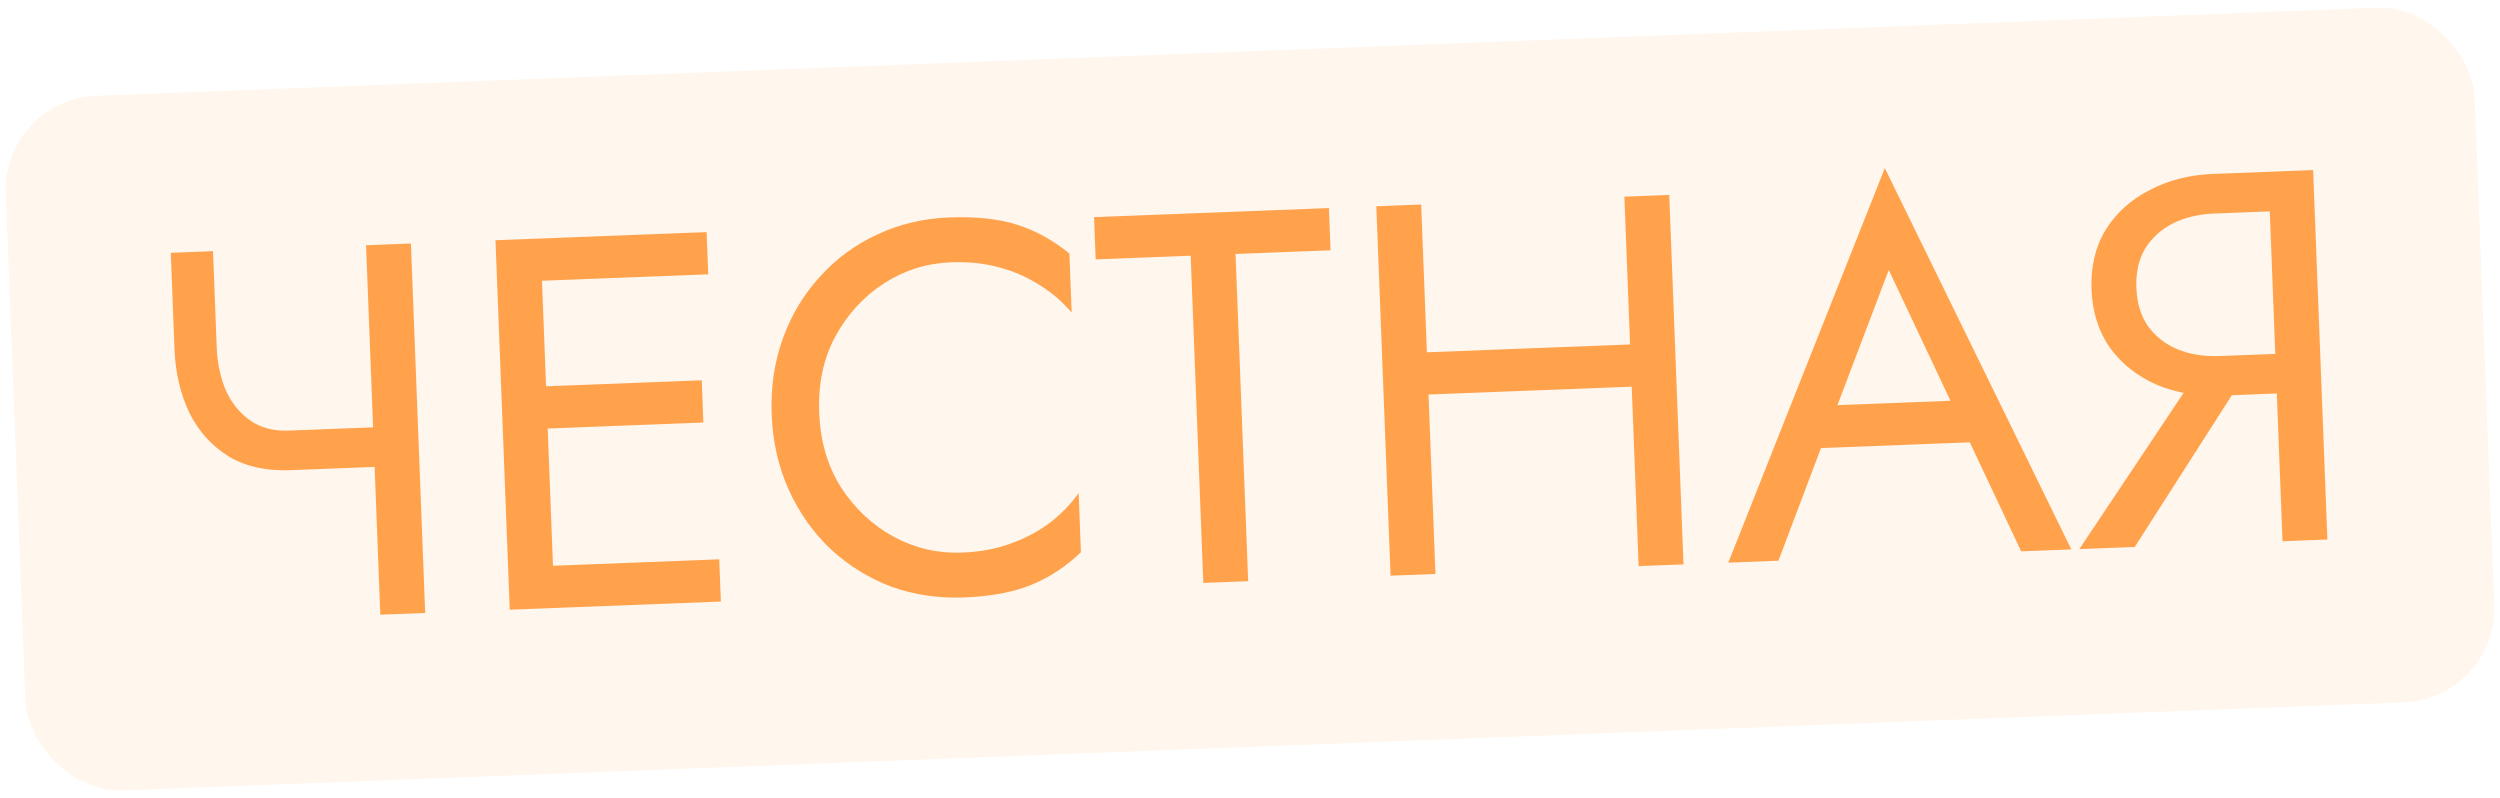
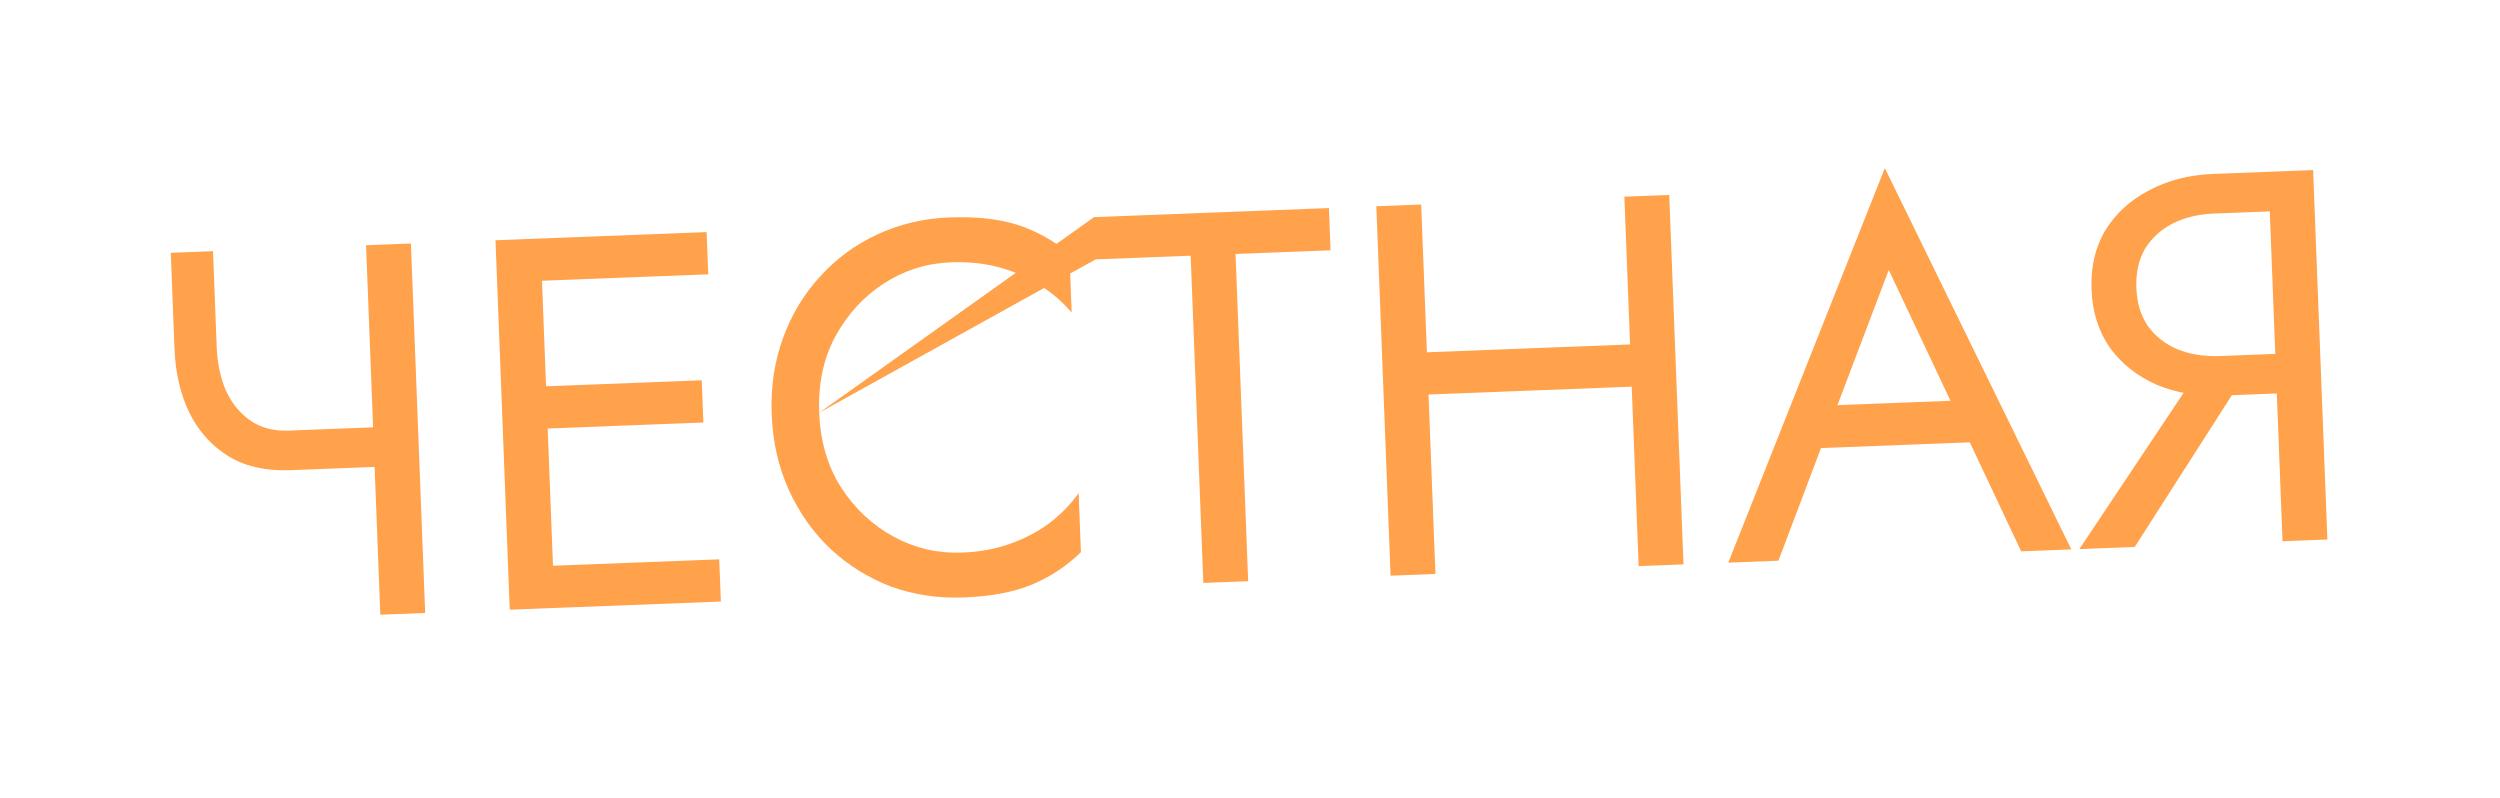
<svg xmlns="http://www.w3.org/2000/svg" width="426" height="136" viewBox="0 0 426 136" fill="none">
-   <rect x="0.372" y="16.941" width="421" height="118.449" rx="16" transform="rotate(-2.211 0.372 16.941)" fill="#FFA24B" fill-opacity="0.1" />
-   <path d="M49.446 80.119L49.185 73.374L68.701 72.621L68.961 79.366L49.446 80.119ZM62.377 41.792L70.021 41.497L72.452 104.45L64.807 104.745L62.377 41.792ZM36.296 42.799L36.928 59.167C37.032 61.865 37.547 64.307 38.472 66.493C39.457 68.676 40.844 70.394 42.634 71.646C44.423 72.898 46.607 73.474 49.185 73.374L49.446 80.119C45.309 80.279 41.796 79.484 38.906 77.734C36.014 75.924 33.786 73.429 32.222 70.247C30.718 67.062 29.889 63.462 29.733 59.445L29.102 43.077L36.296 42.799ZM91.089 103.73L90.811 96.536L122.557 95.31L122.835 102.505L91.089 103.73ZM88.936 47.972L88.658 40.777L120.405 39.551L120.682 46.746L88.936 47.972ZM89.908 73.153L89.63 65.958L119.578 64.802L119.856 71.997L89.908 73.153ZM84.431 40.94L92.076 40.645L94.506 103.598L86.862 103.893L84.431 40.94ZM139.589 70.334C139.776 75.191 141.021 79.436 143.323 83.07C145.685 86.701 148.675 89.498 152.293 91.46C155.912 93.422 159.79 94.323 163.926 94.163C166.924 94.047 169.637 93.552 172.065 92.678C174.553 91.801 176.79 90.634 178.775 89.176C180.758 87.659 182.433 85.943 183.8 84.028L184.189 94.101C181.641 96.541 178.831 98.391 175.757 99.65C172.683 100.91 168.838 101.629 164.222 101.807C159.845 101.976 155.708 101.355 151.811 99.945C147.971 98.472 144.556 96.352 141.568 93.585C138.576 90.758 136.195 87.398 134.423 83.503C132.652 79.609 131.676 75.323 131.495 70.647C131.314 65.97 131.957 61.622 133.423 57.603C134.889 53.583 137.006 50.079 139.772 47.09C142.537 44.041 145.777 41.664 149.494 39.959C153.269 38.192 157.345 37.224 161.721 37.055C166.338 36.877 170.227 37.297 173.389 38.316C176.55 39.335 179.495 40.963 182.224 43.199L182.613 53.272C181.102 51.468 179.301 49.917 177.209 48.617C175.115 47.256 172.794 46.235 170.246 45.553C167.757 44.868 165.014 44.584 162.017 44.7C157.88 44.859 154.083 46.057 150.627 48.292C147.17 50.527 144.405 53.546 142.33 57.349C140.313 61.089 139.399 65.418 139.589 70.334ZM186.702 44.197L186.424 37.002L226.445 35.457L226.722 42.652L210.535 43.277L212.687 99.035L205.043 99.33L202.89 43.572L186.702 44.197ZM240.002 67.358L239.724 60.163L282.892 58.496L283.169 65.691L240.002 67.358ZM276.793 33.513L284.437 33.218L286.868 96.171L279.224 96.466L276.793 33.513ZM234.525 35.145L242.169 34.85L244.6 97.803L236.955 98.098L234.525 35.145ZM306.54 76.497L308.96 69.198L336.839 68.122L339.815 75.213L306.54 76.497ZM321.845 46.004L312.198 71.415L311.541 73.062L303.042 95.546L294.498 95.876L321.174 28.647L352.955 93.619L344.411 93.949L334.405 72.719L333.616 70.948L321.845 46.004ZM384.147 61.342L363.761 93.202L354.318 93.567L375.603 61.672L384.147 61.342ZM394.156 28.981L396.586 91.934L388.942 92.23L386.511 29.277L394.156 28.981ZM390.189 35.89L377.329 36.386C374.631 36.49 372.251 37.063 370.19 38.103C368.188 39.141 366.623 40.582 365.493 42.427C364.423 44.27 363.938 46.48 364.038 49.058C364.137 51.636 364.791 53.803 366 55.557C367.269 57.31 368.941 58.626 371.016 59.507C373.152 60.385 375.568 60.772 378.266 60.668L391.127 60.172L391.387 66.916L378.527 67.413C374.51 67.568 370.854 66.959 367.558 65.585C364.26 64.151 361.598 62.062 359.57 59.318C357.601 56.512 356.542 53.191 356.394 49.354C356.243 45.456 357.043 42.063 358.793 39.173C360.602 36.281 363.097 34.023 366.277 32.4C369.454 30.716 373.051 29.796 377.068 29.641L389.929 29.145L390.189 35.89Z" fill="#FFA24B" />
+   <path d="M49.446 80.119L49.185 73.374L68.701 72.621L68.961 79.366L49.446 80.119ZM62.377 41.792L70.021 41.497L72.452 104.45L64.807 104.745L62.377 41.792ZM36.296 42.799L36.928 59.167C37.032 61.865 37.547 64.307 38.472 66.493C39.457 68.676 40.844 70.394 42.634 71.646C44.423 72.898 46.607 73.474 49.185 73.374L49.446 80.119C45.309 80.279 41.796 79.484 38.906 77.734C36.014 75.924 33.786 73.429 32.222 70.247C30.718 67.062 29.889 63.462 29.733 59.445L29.102 43.077L36.296 42.799ZM91.089 103.73L90.811 96.536L122.557 95.31L122.835 102.505L91.089 103.73ZM88.936 47.972L88.658 40.777L120.405 39.551L120.682 46.746L88.936 47.972ZM89.908 73.153L89.63 65.958L119.578 64.802L119.856 71.997L89.908 73.153ZM84.431 40.94L92.076 40.645L94.506 103.598L86.862 103.893L84.431 40.94ZM139.589 70.334C139.776 75.191 141.021 79.436 143.323 83.07C145.685 86.701 148.675 89.498 152.293 91.46C155.912 93.422 159.79 94.323 163.926 94.163C166.924 94.047 169.637 93.552 172.065 92.678C174.553 91.801 176.79 90.634 178.775 89.176C180.758 87.659 182.433 85.943 183.8 84.028L184.189 94.101C181.641 96.541 178.831 98.391 175.757 99.65C172.683 100.91 168.838 101.629 164.222 101.807C159.845 101.976 155.708 101.355 151.811 99.945C147.971 98.472 144.556 96.352 141.568 93.585C138.576 90.758 136.195 87.398 134.423 83.503C132.652 79.609 131.676 75.323 131.495 70.647C131.314 65.97 131.957 61.622 133.423 57.603C134.889 53.583 137.006 50.079 139.772 47.09C142.537 44.041 145.777 41.664 149.494 39.959C153.269 38.192 157.345 37.224 161.721 37.055C166.338 36.877 170.227 37.297 173.389 38.316C176.55 39.335 179.495 40.963 182.224 43.199L182.613 53.272C181.102 51.468 179.301 49.917 177.209 48.617C175.115 47.256 172.794 46.235 170.246 45.553C167.757 44.868 165.014 44.584 162.017 44.7C157.88 44.859 154.083 46.057 150.627 48.292C147.17 50.527 144.405 53.546 142.33 57.349C140.313 61.089 139.399 65.418 139.589 70.334ZL186.424 37.002L226.445 35.457L226.722 42.652L210.535 43.277L212.687 99.035L205.043 99.33L202.89 43.572L186.702 44.197ZM240.002 67.358L239.724 60.163L282.892 58.496L283.169 65.691L240.002 67.358ZM276.793 33.513L284.437 33.218L286.868 96.171L279.224 96.466L276.793 33.513ZM234.525 35.145L242.169 34.85L244.6 97.803L236.955 98.098L234.525 35.145ZM306.54 76.497L308.96 69.198L336.839 68.122L339.815 75.213L306.54 76.497ZM321.845 46.004L312.198 71.415L311.541 73.062L303.042 95.546L294.498 95.876L321.174 28.647L352.955 93.619L344.411 93.949L334.405 72.719L333.616 70.948L321.845 46.004ZM384.147 61.342L363.761 93.202L354.318 93.567L375.603 61.672L384.147 61.342ZM394.156 28.981L396.586 91.934L388.942 92.23L386.511 29.277L394.156 28.981ZM390.189 35.89L377.329 36.386C374.631 36.49 372.251 37.063 370.19 38.103C368.188 39.141 366.623 40.582 365.493 42.427C364.423 44.27 363.938 46.48 364.038 49.058C364.137 51.636 364.791 53.803 366 55.557C367.269 57.31 368.941 58.626 371.016 59.507C373.152 60.385 375.568 60.772 378.266 60.668L391.127 60.172L391.387 66.916L378.527 67.413C374.51 67.568 370.854 66.959 367.558 65.585C364.26 64.151 361.598 62.062 359.57 59.318C357.601 56.512 356.542 53.191 356.394 49.354C356.243 45.456 357.043 42.063 358.793 39.173C360.602 36.281 363.097 34.023 366.277 32.4C369.454 30.716 373.051 29.796 377.068 29.641L389.929 29.145L390.189 35.89Z" fill="#FFA24B" />
</svg>